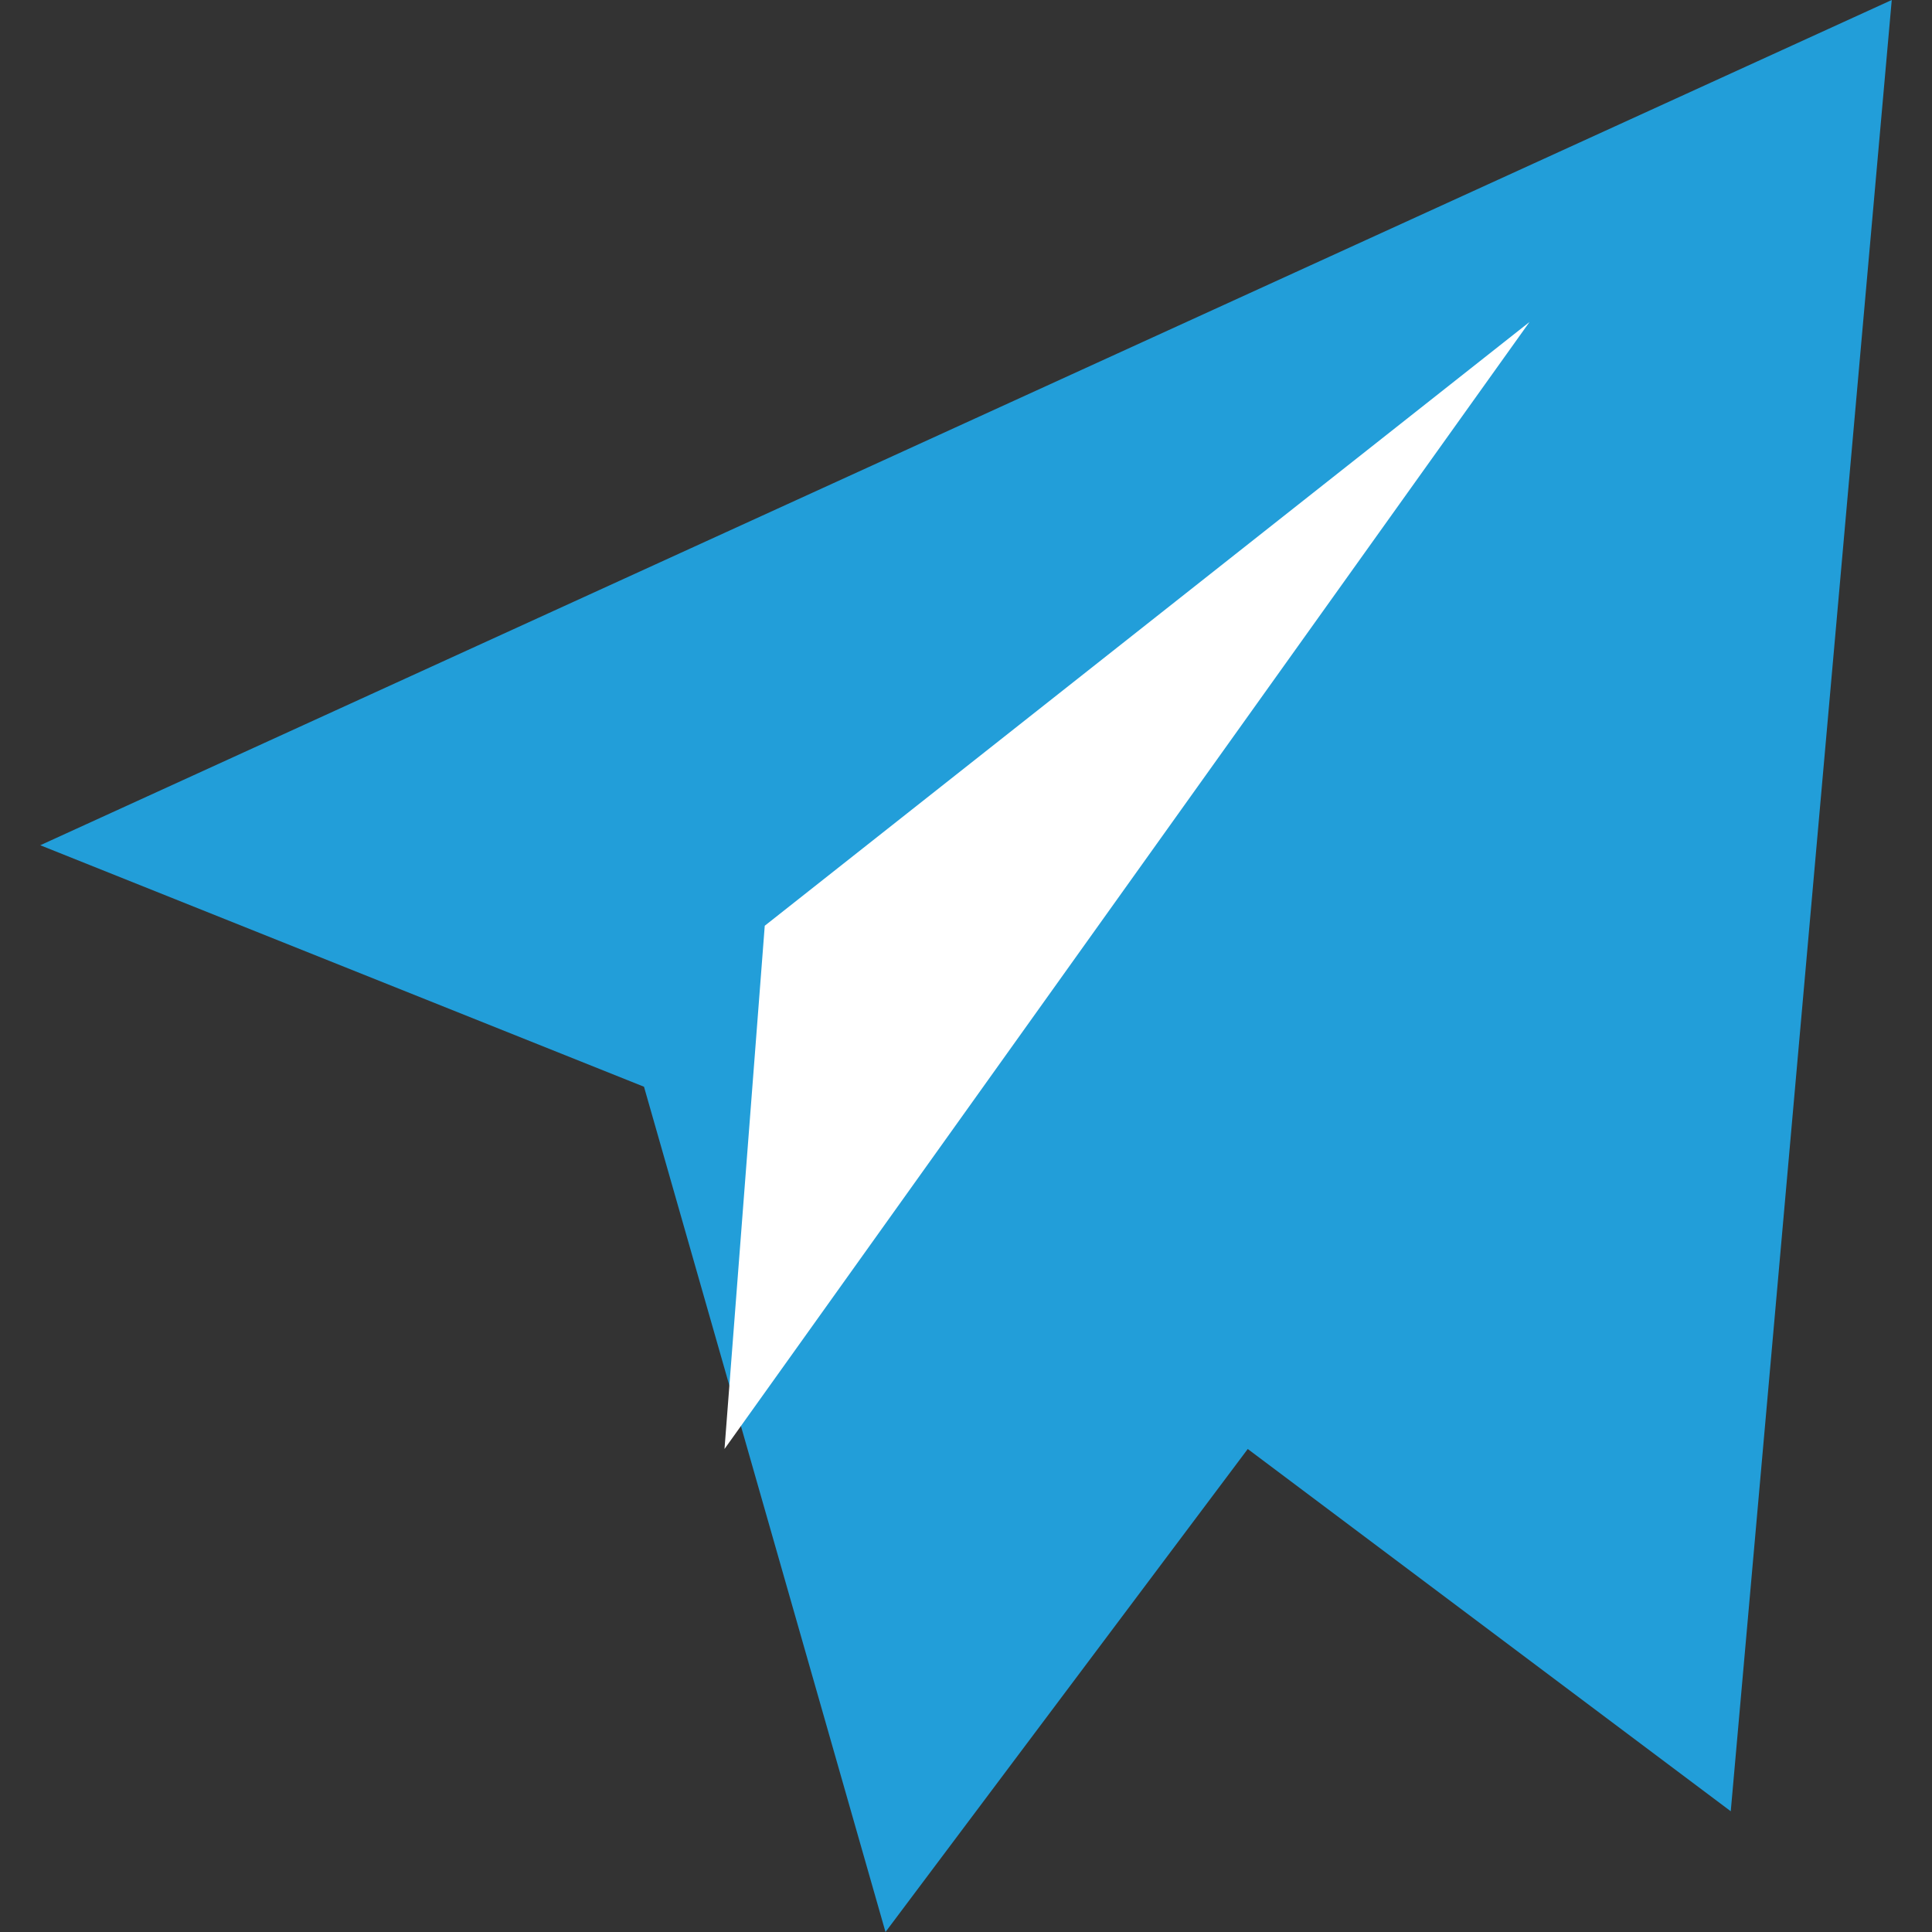
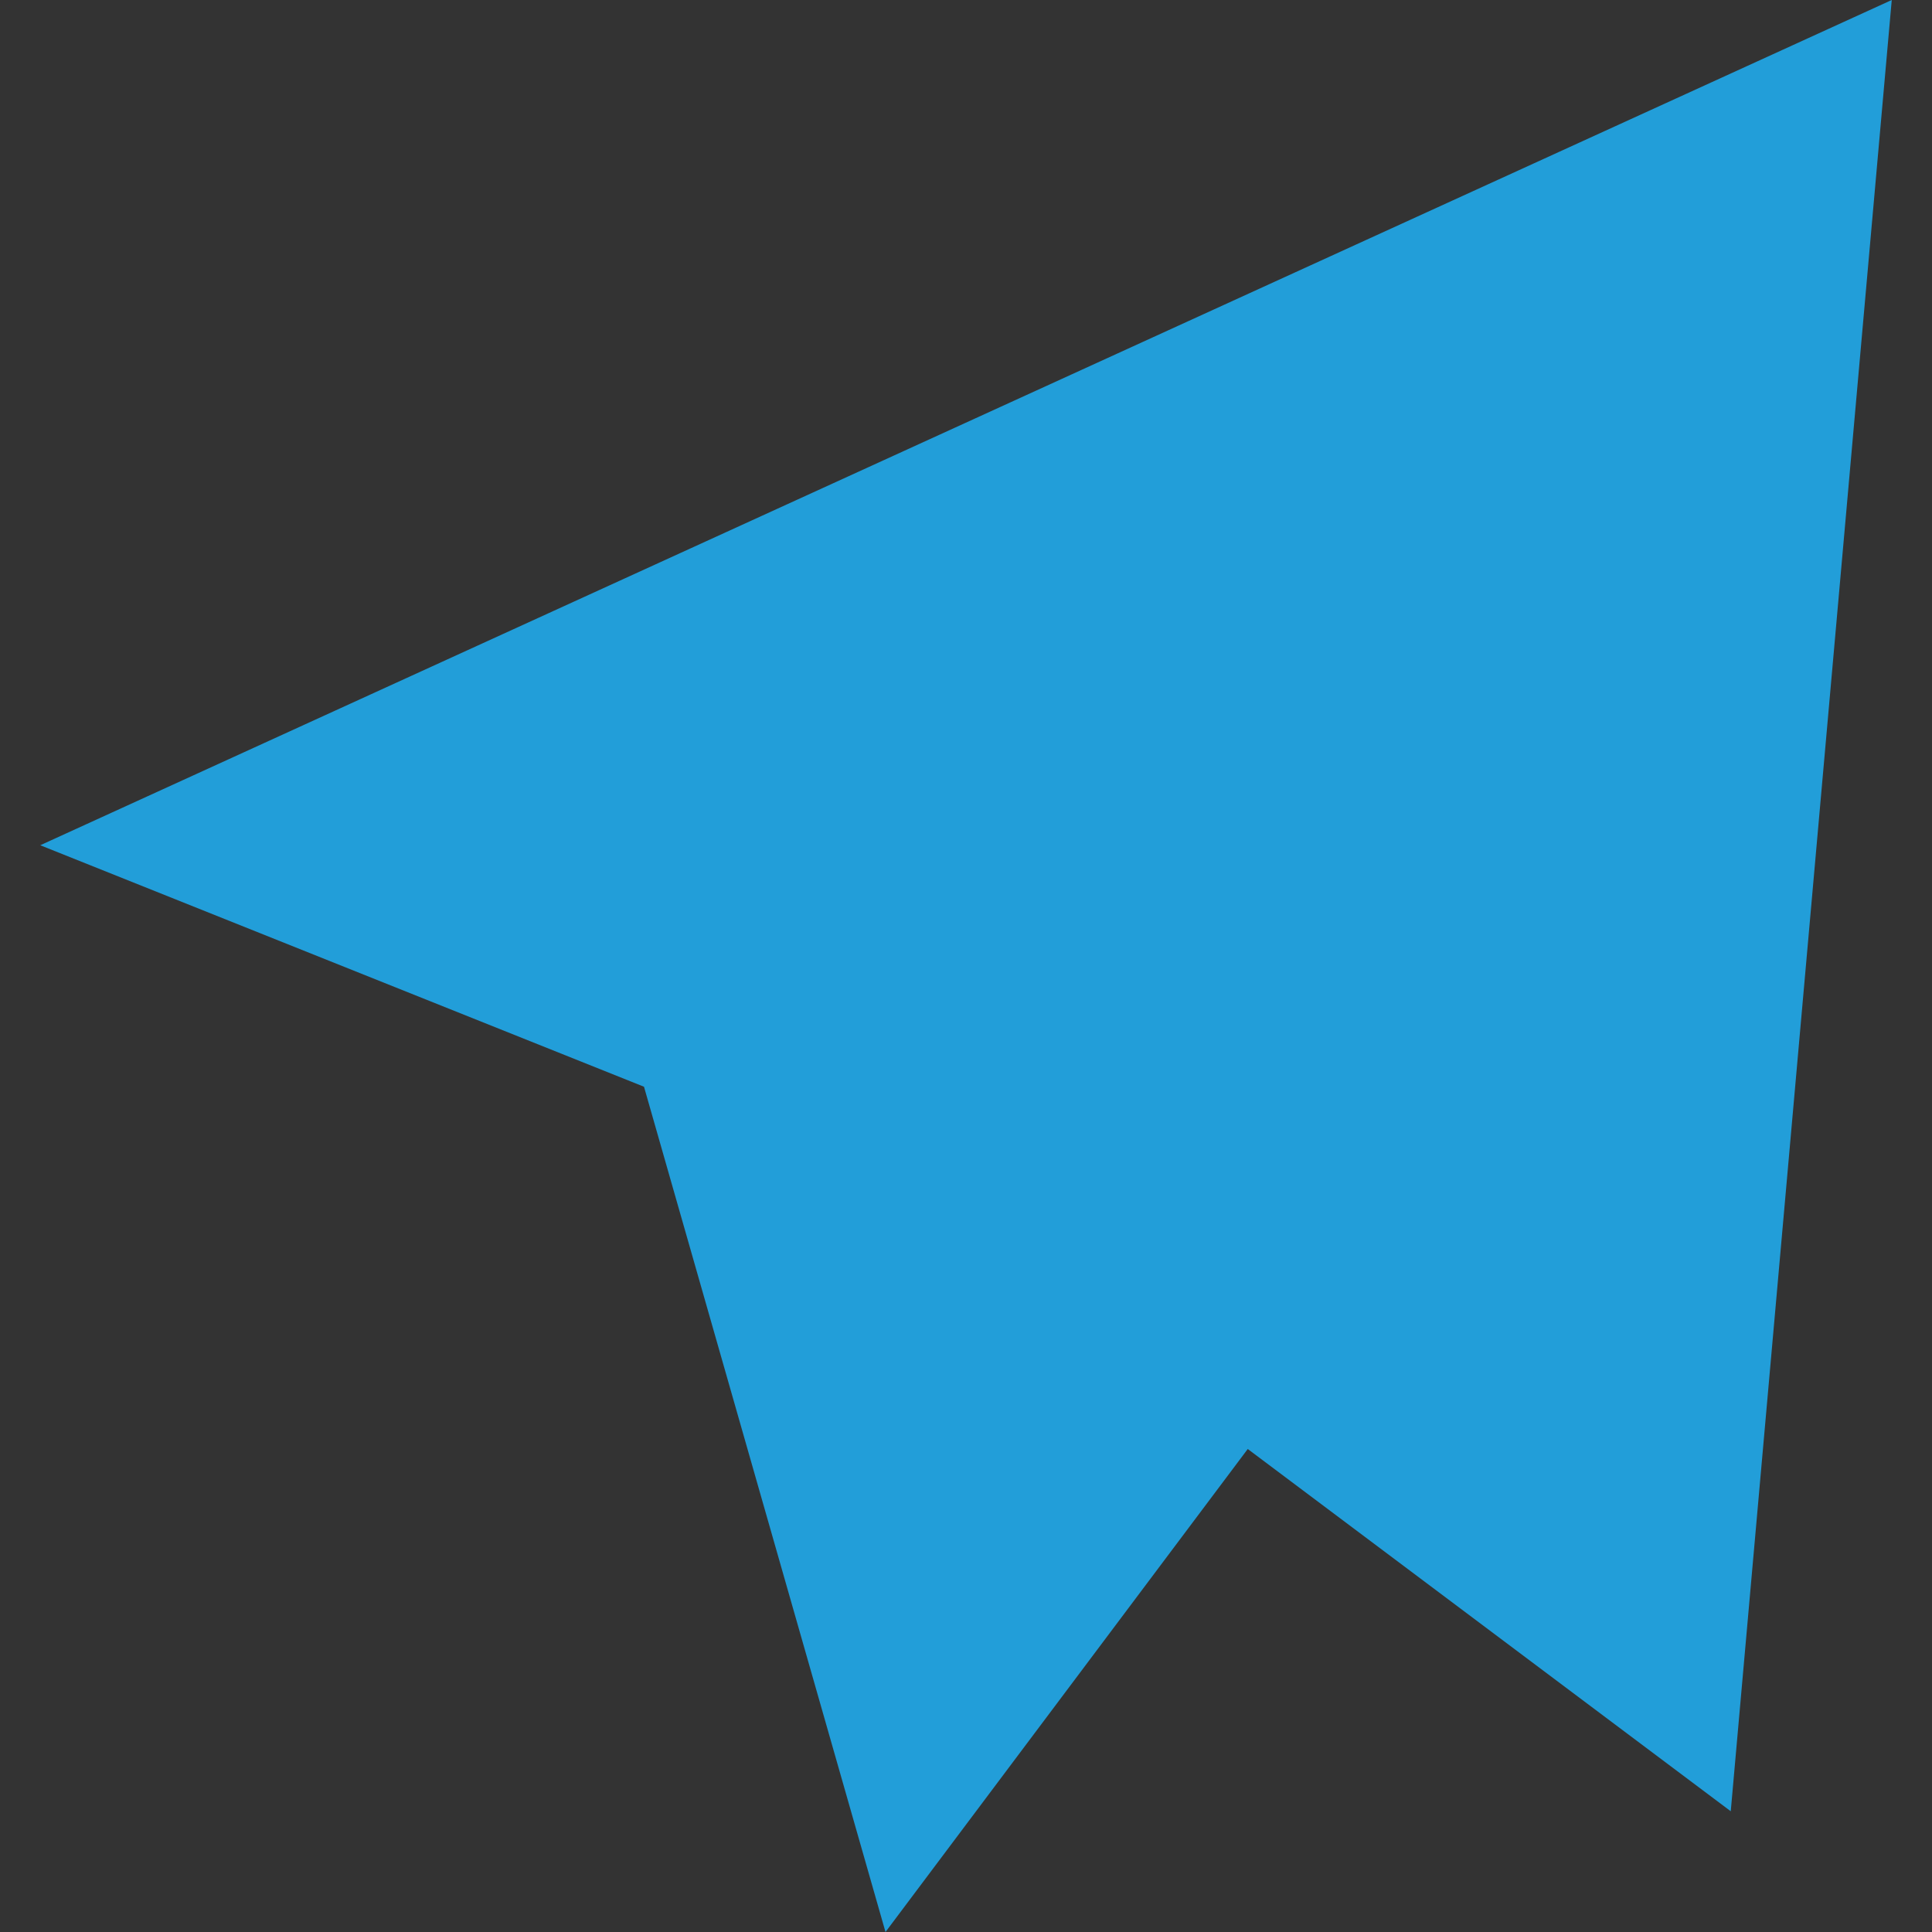
<svg xmlns="http://www.w3.org/2000/svg" width="64" height="64" viewBox="0 0 24 24" fill="none">
  <rect x="0" y="0" width="24" height="24" fill="#333333" stroke="none" />
  <path fill="#229ED9" d="M23.5 0L0.5 10.5l7.5 3 3 10.5 4.5-6 6 4.5L23.5 0z" />
-   <path fill="#FFF" d="M9 18l.5-6.5L19 4 9 18z" />
</svg>